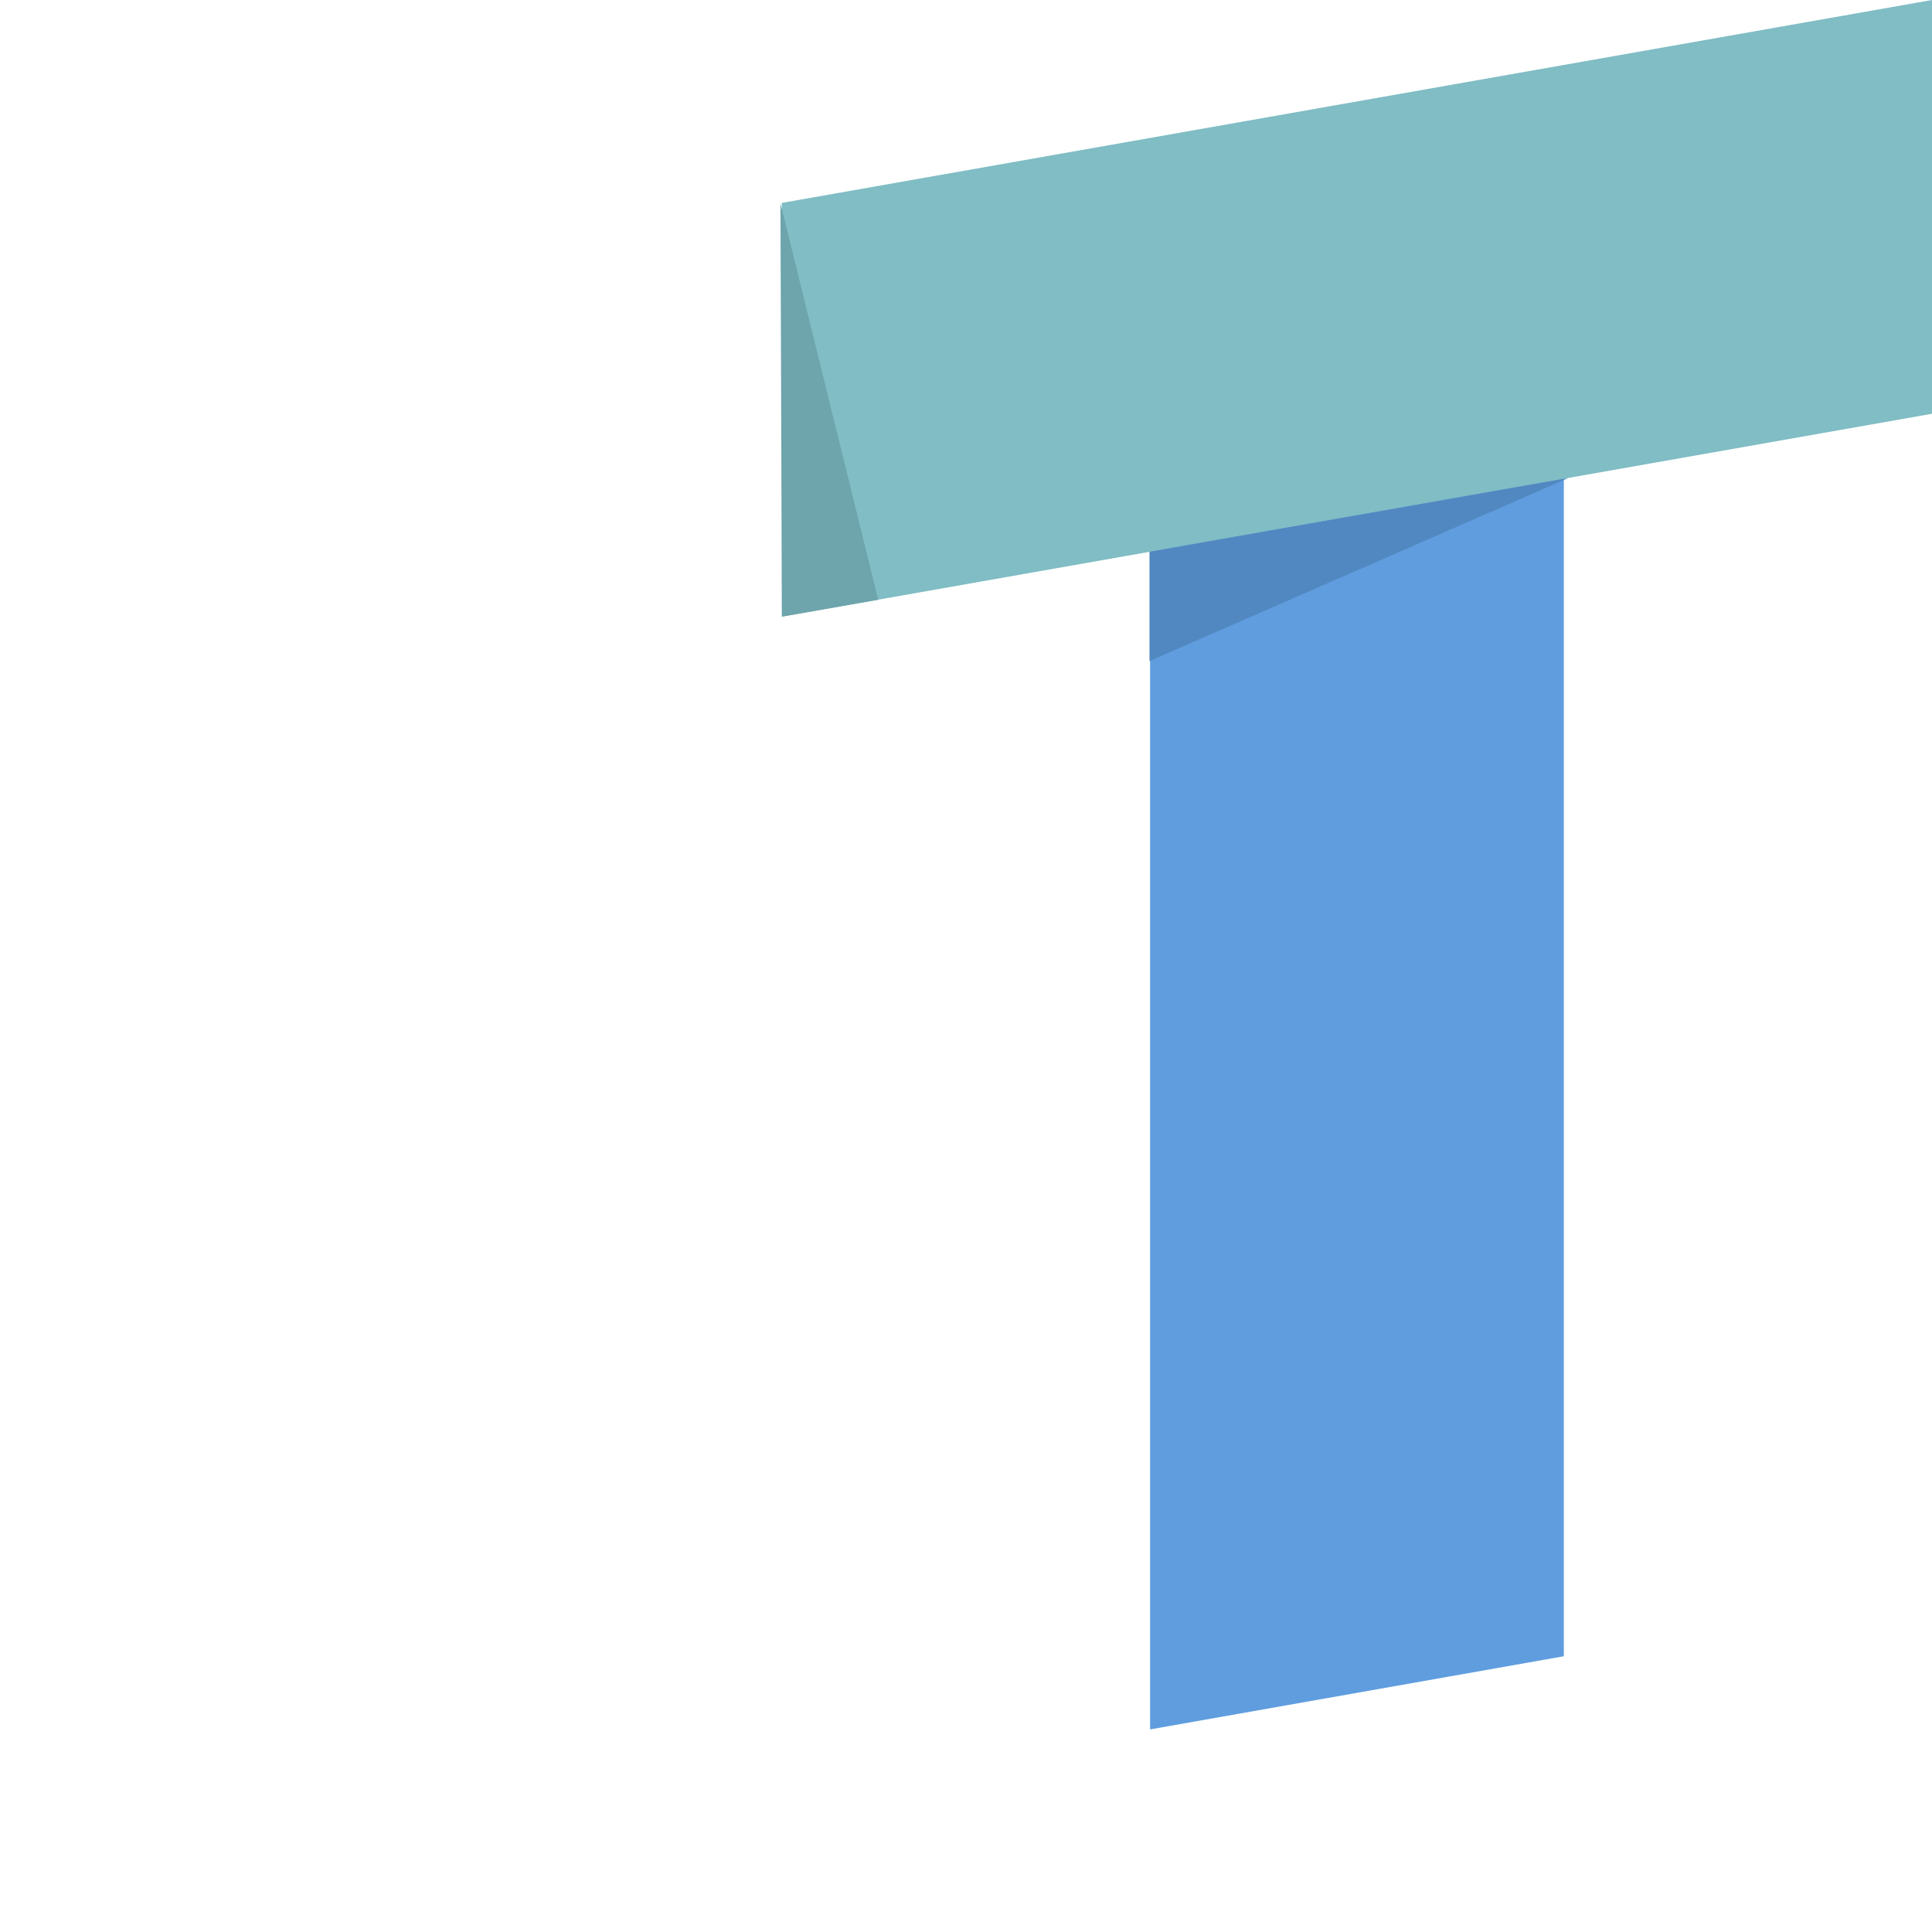
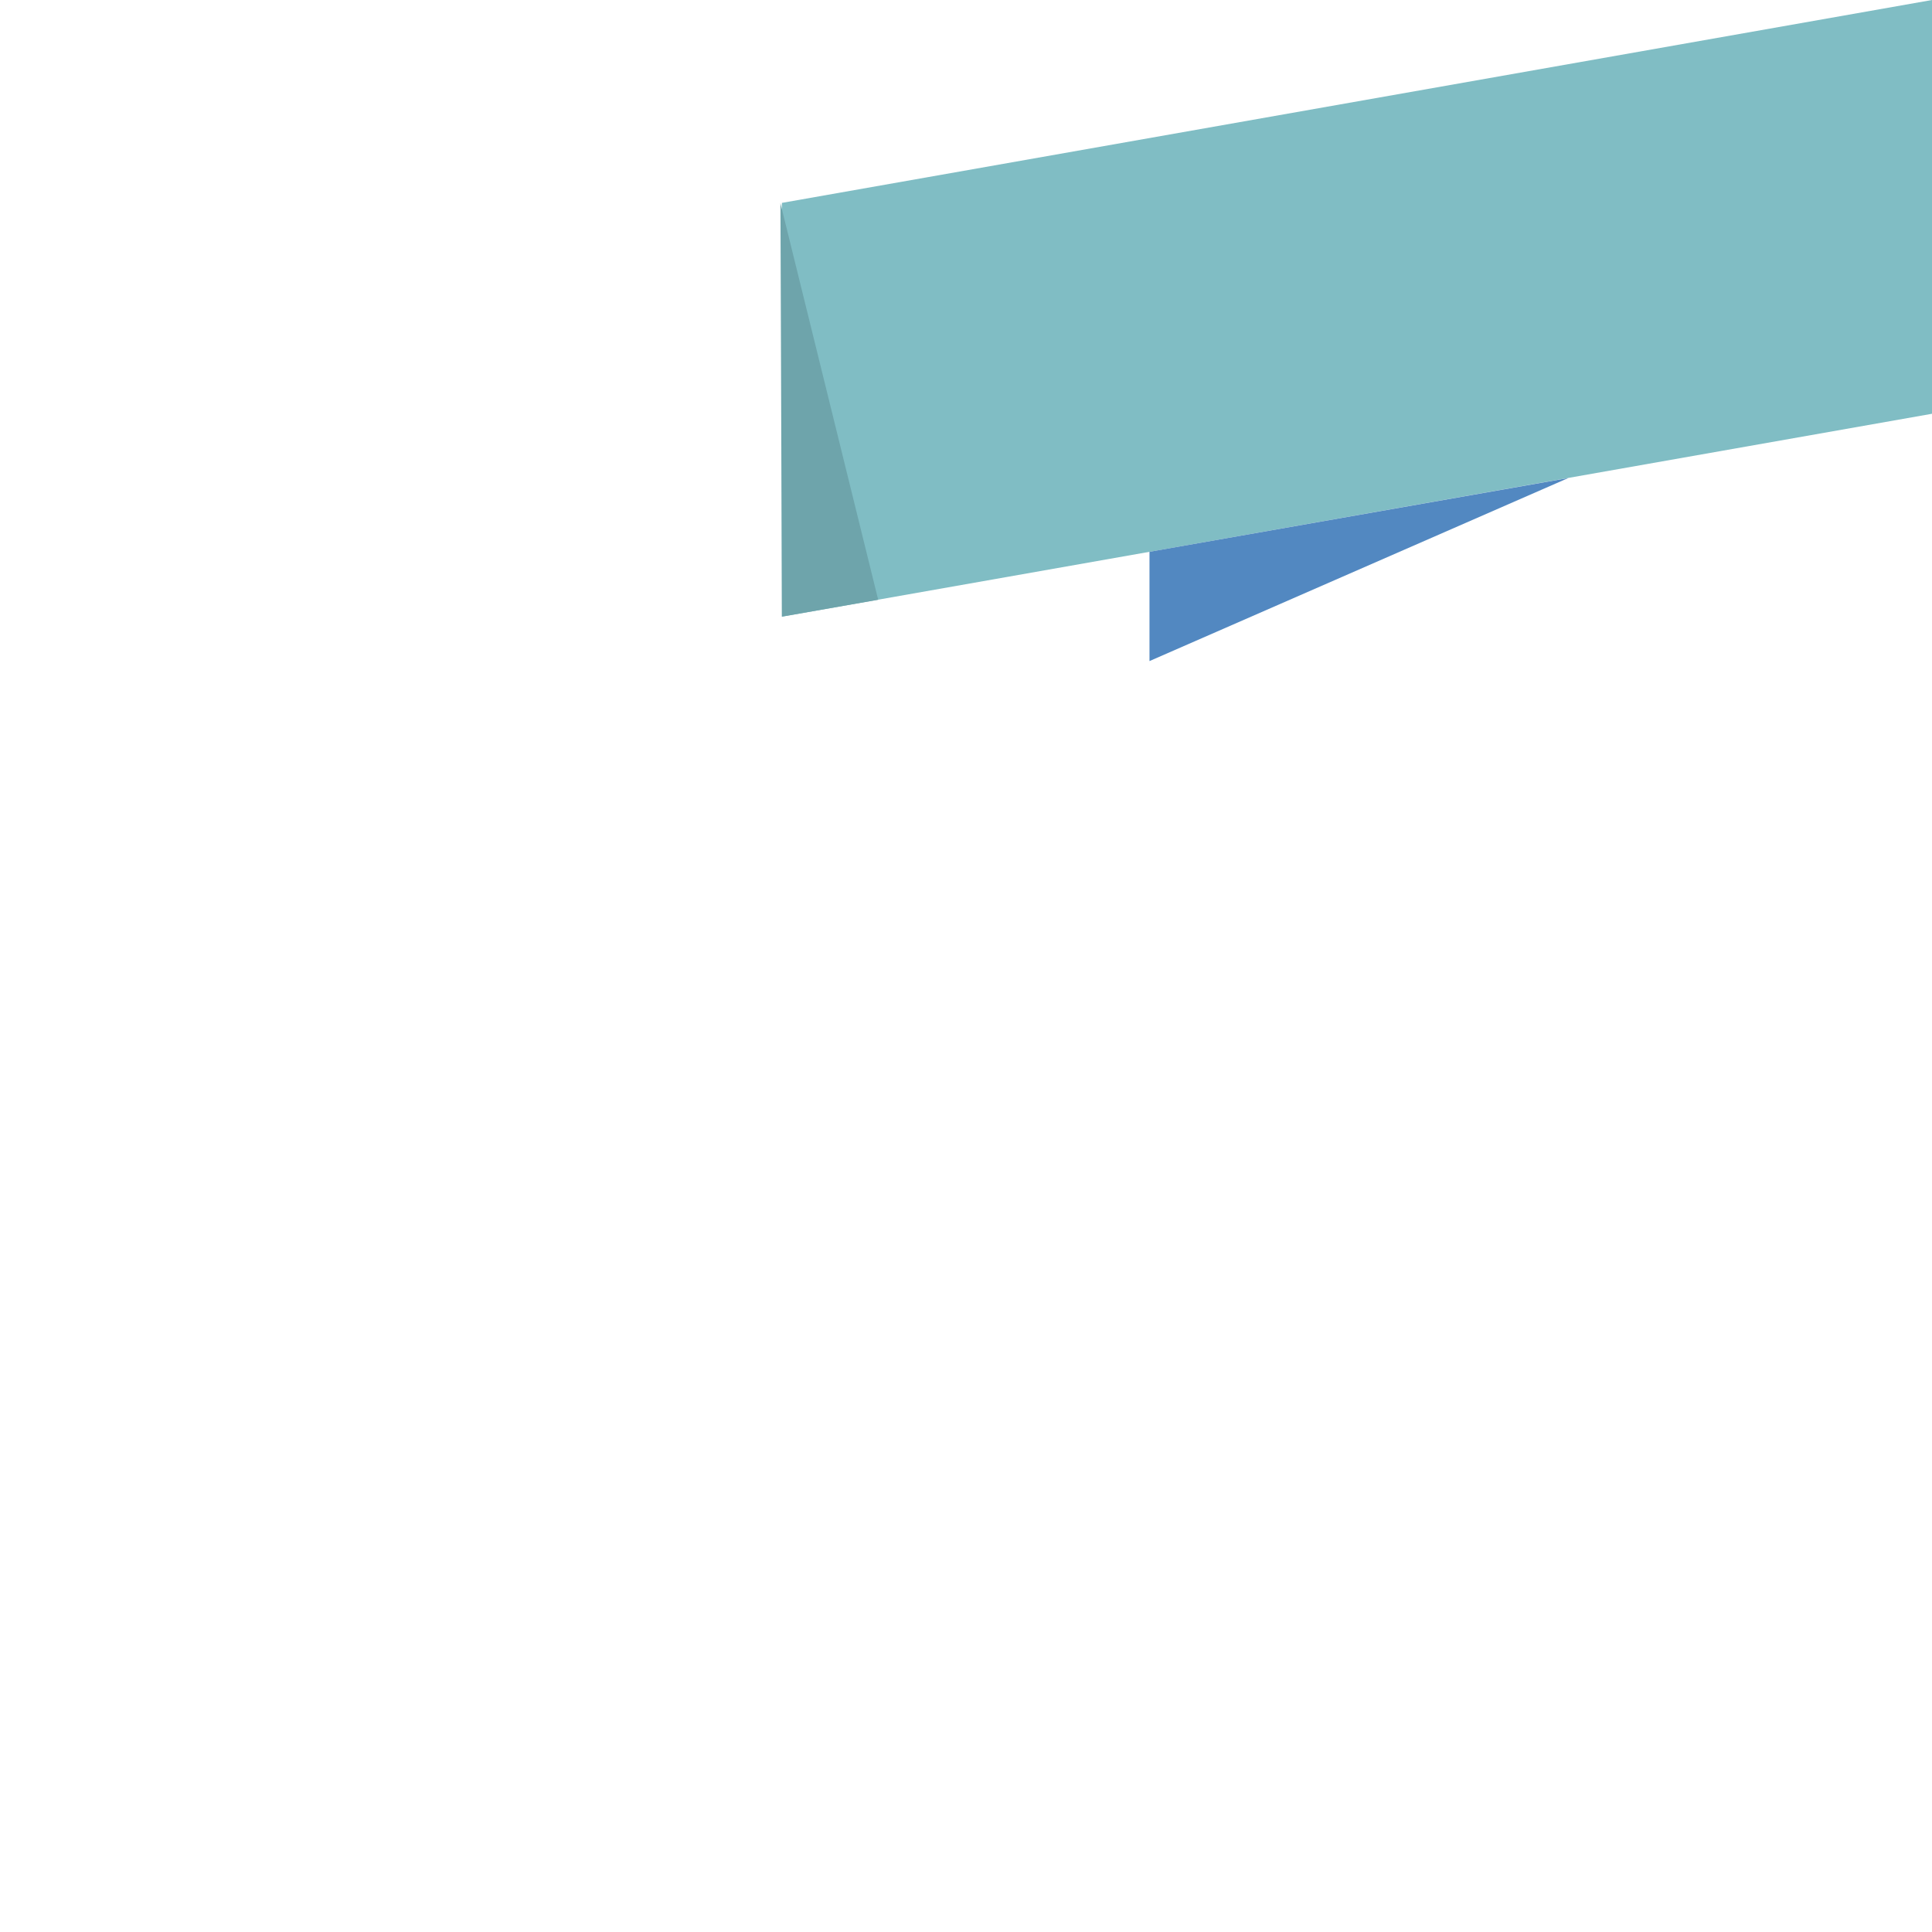
<svg xmlns="http://www.w3.org/2000/svg" id="_レイヤー_2" data-name=" レイヤー 2" version="1.1" viewBox="0 0 652.3 652.3">
  <defs>
    <style>
      .cls-1 {
        fill: none;
      }

      .cls-1, .cls-2, .cls-3, .cls-4, .cls-5 {
        stroke-width: 0px;
      }

      .cls-2 {
        fill: #5288c1;
      }

      .cls-3 {
        fill: #80bdc4;
      }

      .cls-4 {
        fill: #6ea4ab;
      }

      .cls-5 {
        fill: #5f9dde;
      }
    </style>
  </defs>
  <rect class="cls-1" width="658" height="652.3" />
  <g id="right">
-     <polygon class="cls-5" points="528 559.2 528 73.6 388.3 98.2 388.3 583.9 528 559.2" />
    <polygon class="cls-3" points="264 208.2 652.3 139.7 652.3 0 264 68.5 264 208.2" />
    <polygon class="cls-2" points="529.5 161.4 388.1 186.3 388.1 223.2 529.5 161.4" />
    <polygon class="cls-4" points="263.5 68.6 264 208.2 296.5 202.5 263.5 68.6" />
  </g>
</svg>